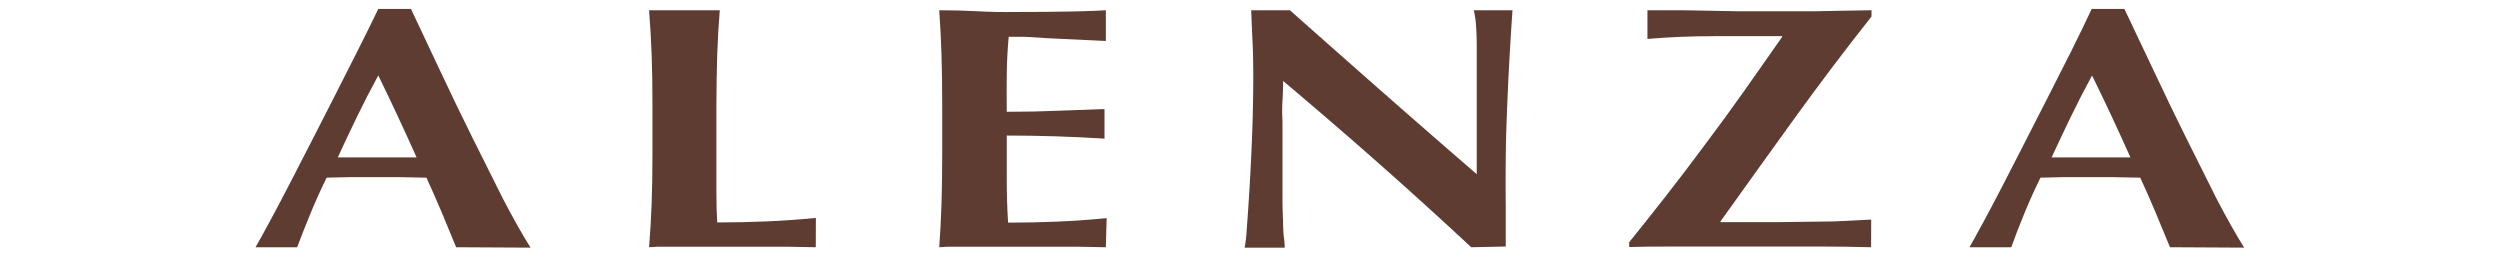
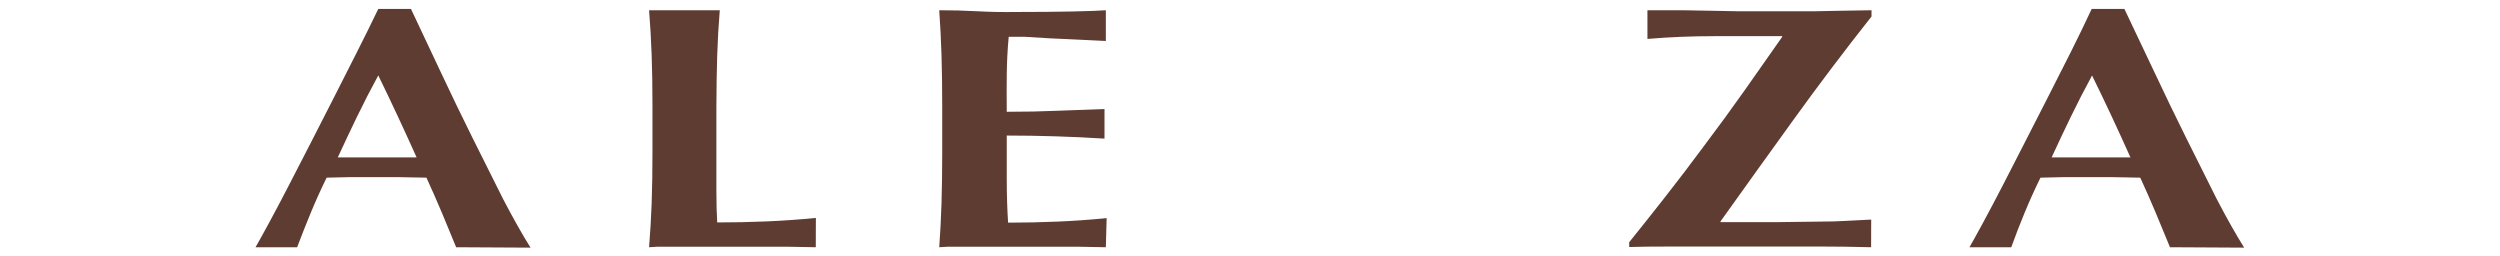
<svg xmlns="http://www.w3.org/2000/svg" id="Layer_1" data-name="Layer 1" viewBox="0 0 244 25">
  <defs>
    <style>.cls-1{fill:#5f3c31;}</style>
  </defs>
  <title>New Website - Brand Logo - 244x25px</title>
  <path class="cls-1" d="M79.62,24.13l-2.8-.05-4.56,0H65.6l-1.43,0-.82.05q.17-2.09.25-4.26t.08-5V10.34q0-2.79-.08-5T63.35,1h6.9Q70.07,3.21,70,5.38t-.08,5v4.57q0,1.92,0,3.7T70,21.71q2.4,0,4.79-.1t4.84-.34Z" />
  <path class="cls-1" d="M44.52,24.13q-.67-1.65-1.39-3.36t-1.51-3.43l-2.69-.05-2.69,0-2.18,0-2.18.05q-.84,1.71-1.55,3.43T29,24.13H24.94q.5-.87,1.34-2.42t1.85-3.5L30.3,14q1.15-2.24,2.31-4.52L34.88,5Q36,2.79,36.92.87h3.19L43,7q1.53,3.26,3.09,6.4t3,6q1.47,2.82,2.69,4.77ZM36.92,7.36q-1.09,2-2.06,4t-1.89,4h7.69q-.92-2.05-1.83-4T36.92,7.36Z" />
  <path class="cls-1" d="M107.93,24.13l-2.79-.05-4.56,0H93.92l-1.43,0-.82.05q.15-2.08.22-4.25t.07-5V10.35q0-2.79-.07-5T91.67,1q1.89,0,3.74.1t3.74.07q3.11,0,5.52-.05T107.93,1V4l-2.67-.13-2.81-.13L100,3.59l-1.55,0q-.17,1.85-.19,3.66t0,3.66q2.73,0,4.94-.1l4.6-.17v2.89q-4.79-.3-9.54-.3,0,1.08,0,2.15t0,2.15q0,2.19.13,4.2,2.39,0,4.79-.1t4.83-.34Z" />
-   <path class="cls-1" d="M143.59,24.13q-8.66-8.07-18.36-16.23,0,1-.06,1.95t0,2v3.9q0,2,0,3.43t.06,2.39q0,1,.08,1.6t.08,1h-3.91a15,15,0,0,0,.21-1.92q.13-1.65.27-4t.25-5.14q.1-2.77.11-5.33,0-2.32-.08-3.9T122.12,1h3.78q4.58,4.07,9.05,8t9.18,8V10.85q0-1.65,0-3.24t0-2.94q0-1.34-.08-2.32A9,9,0,0,0,143.84,1h3.78q-.21,3.06-.34,5.53t-.21,4.66q-.09,2.19-.11,4.32t0,4.55v4Z" />
  <path class="cls-1" d="M182.62,24.13q-2.65-.07-5.1-.07h-5.4l-8.49,0q-3.4,0-4.62.05v-.47q1.55-1.92,3.45-4.34t3.87-5.08q2-2.65,3.93-5.38t3.68-5.24l0-.07q-3.28,0-6.64,0t-6.51.27V1q1.93,0,3.42,0l2.81.05,2.61.05q1.28,0,2.75,0l2.42,0,2.29,0,2.52-.05L182.66,1v.61q-3.95,5-7.56,10t-7.18,10v.07l5.55,0,3.95-.05q1.68,0,2.88-.08l2.33-.12Z" />
  <path class="cls-1" d="M211.79,24.13q-.67-1.65-1.39-3.36t-1.51-3.43l-2.69-.05-2.69,0-2.18,0-2.18.05q-.84,1.71-1.55,3.43t-1.3,3.36h-4.08q.5-.87,1.34-2.42t1.85-3.5L197.57,14q1.15-2.24,2.31-4.52L202.15,5q1.11-2.22,2-4.13h3.19L210.25,7q1.53,3.26,3.09,6.4t3,6q1.47,2.82,2.69,4.77Zm-7.6-16.77q-1.09,2-2.06,4t-1.89,4h7.69q-.92-2.05-1.83-4T204.18,7.36Z" />
</svg>